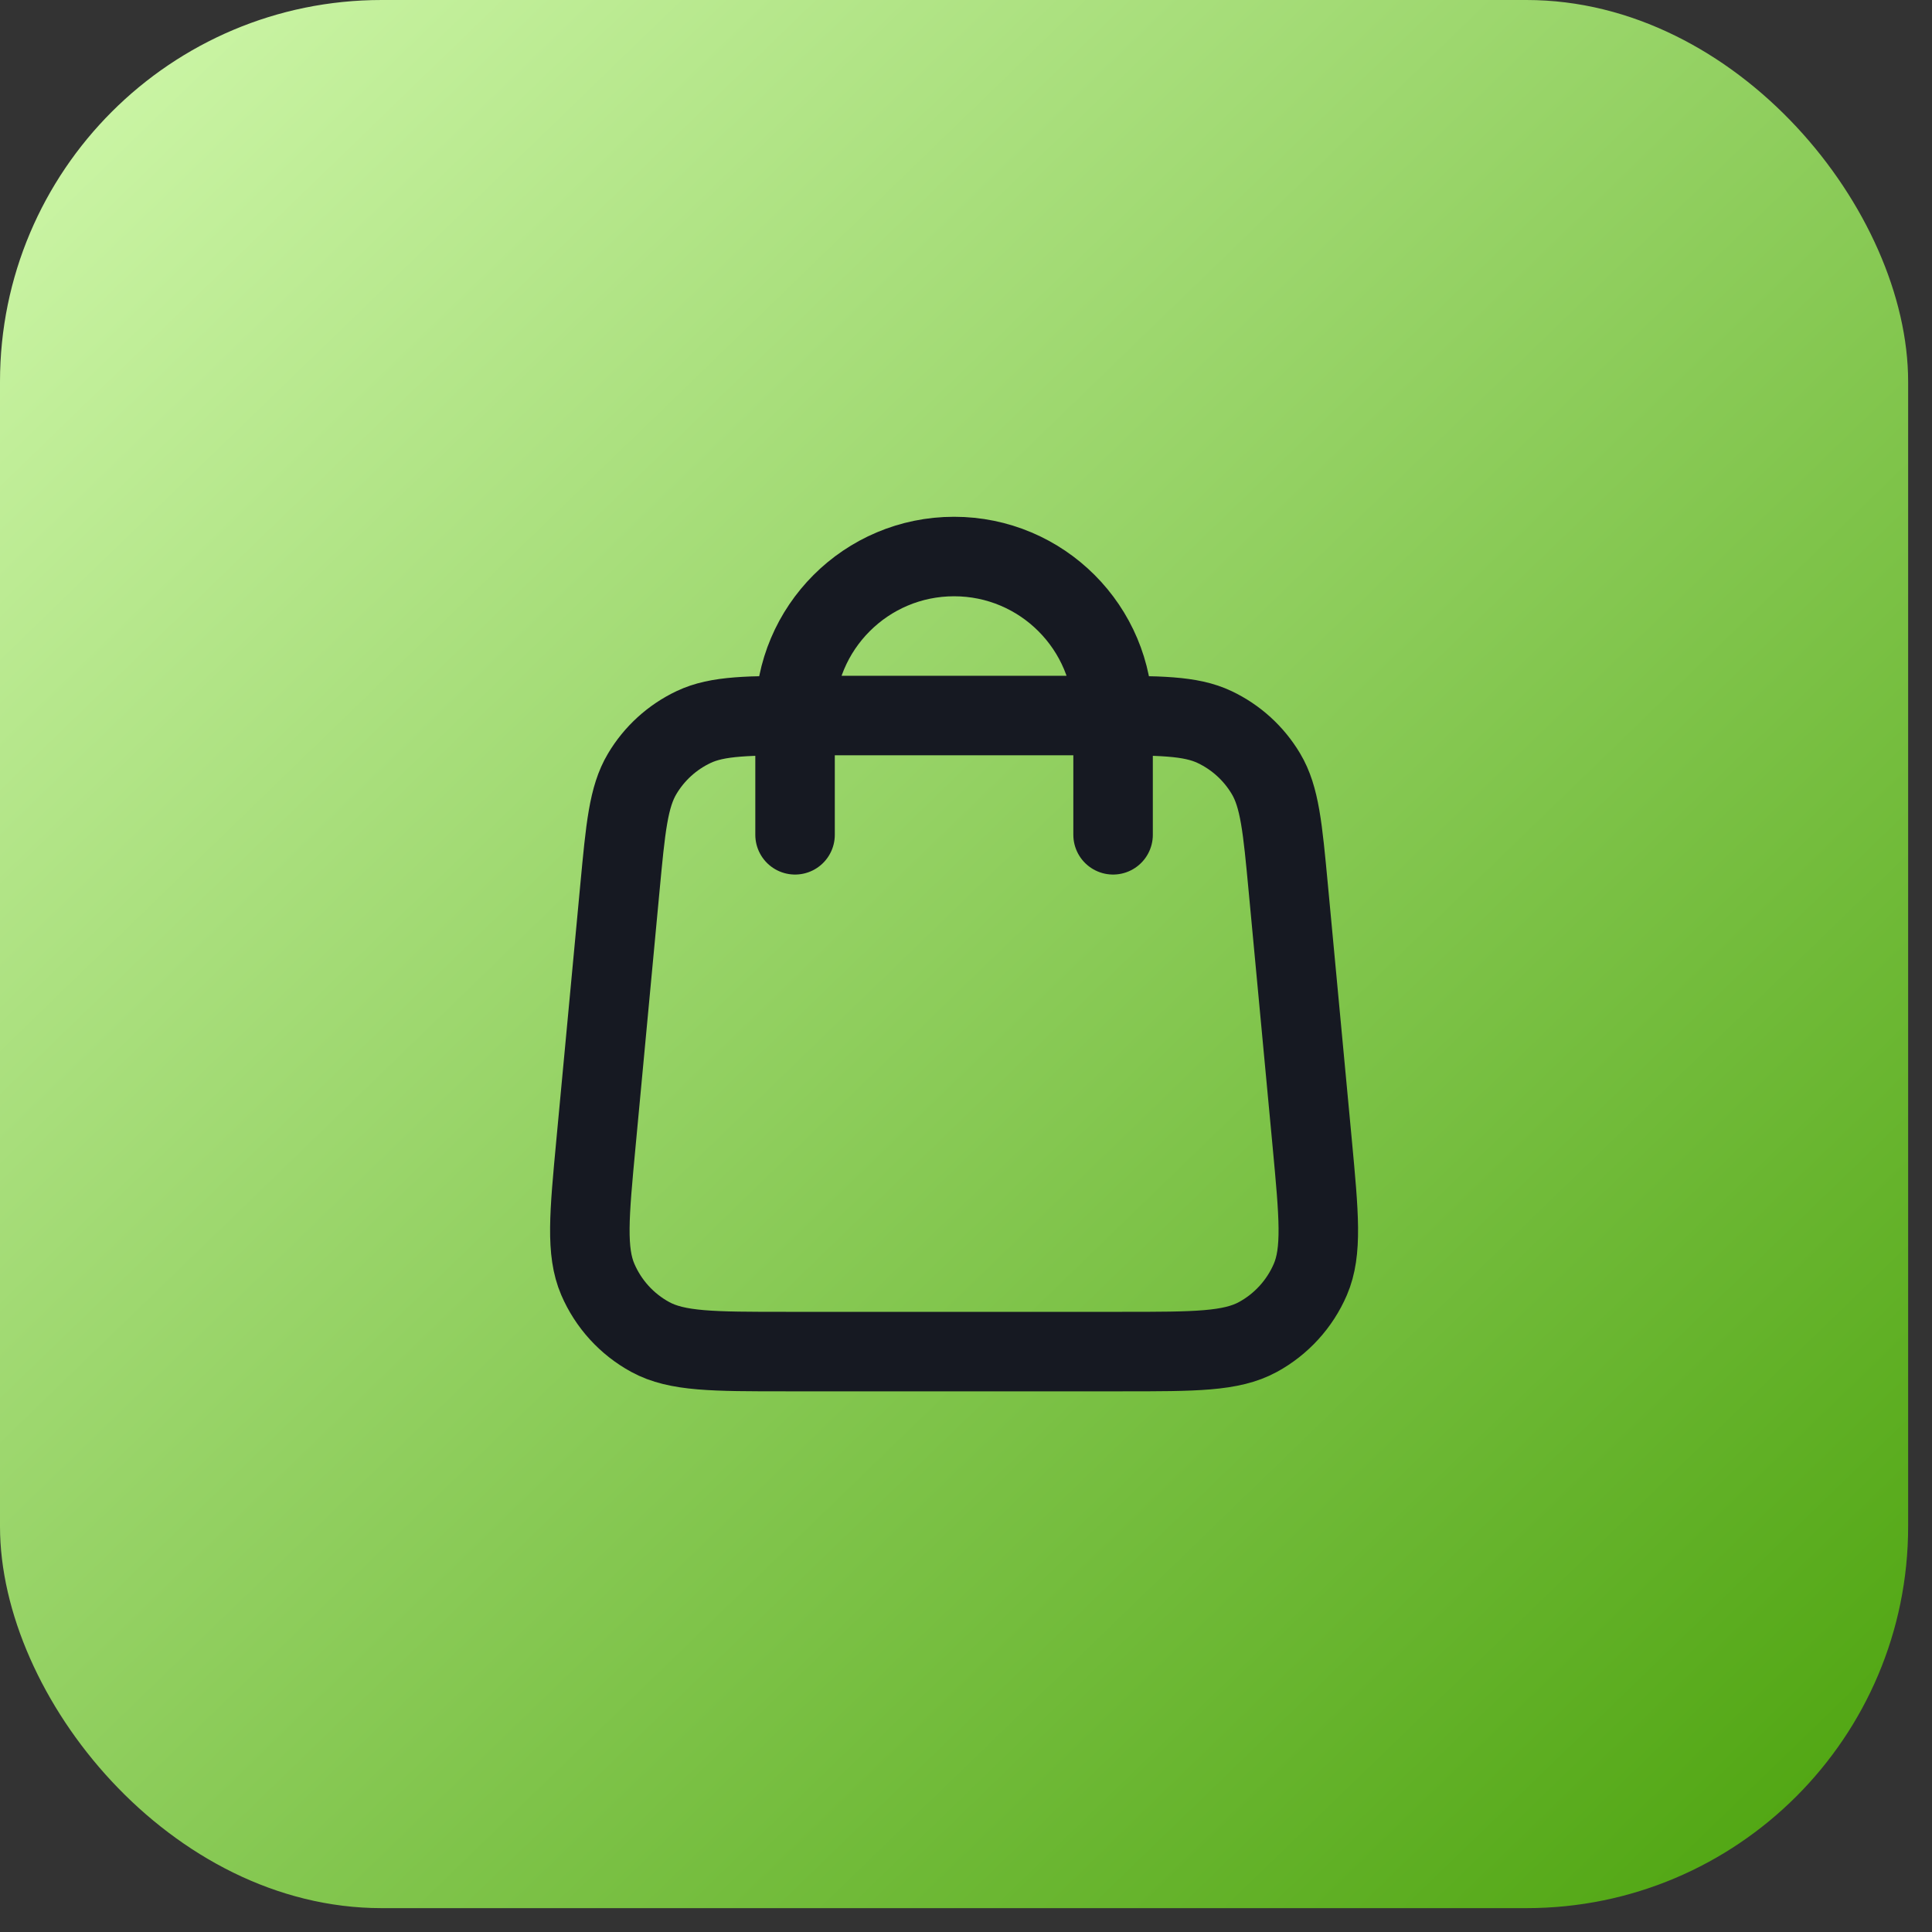
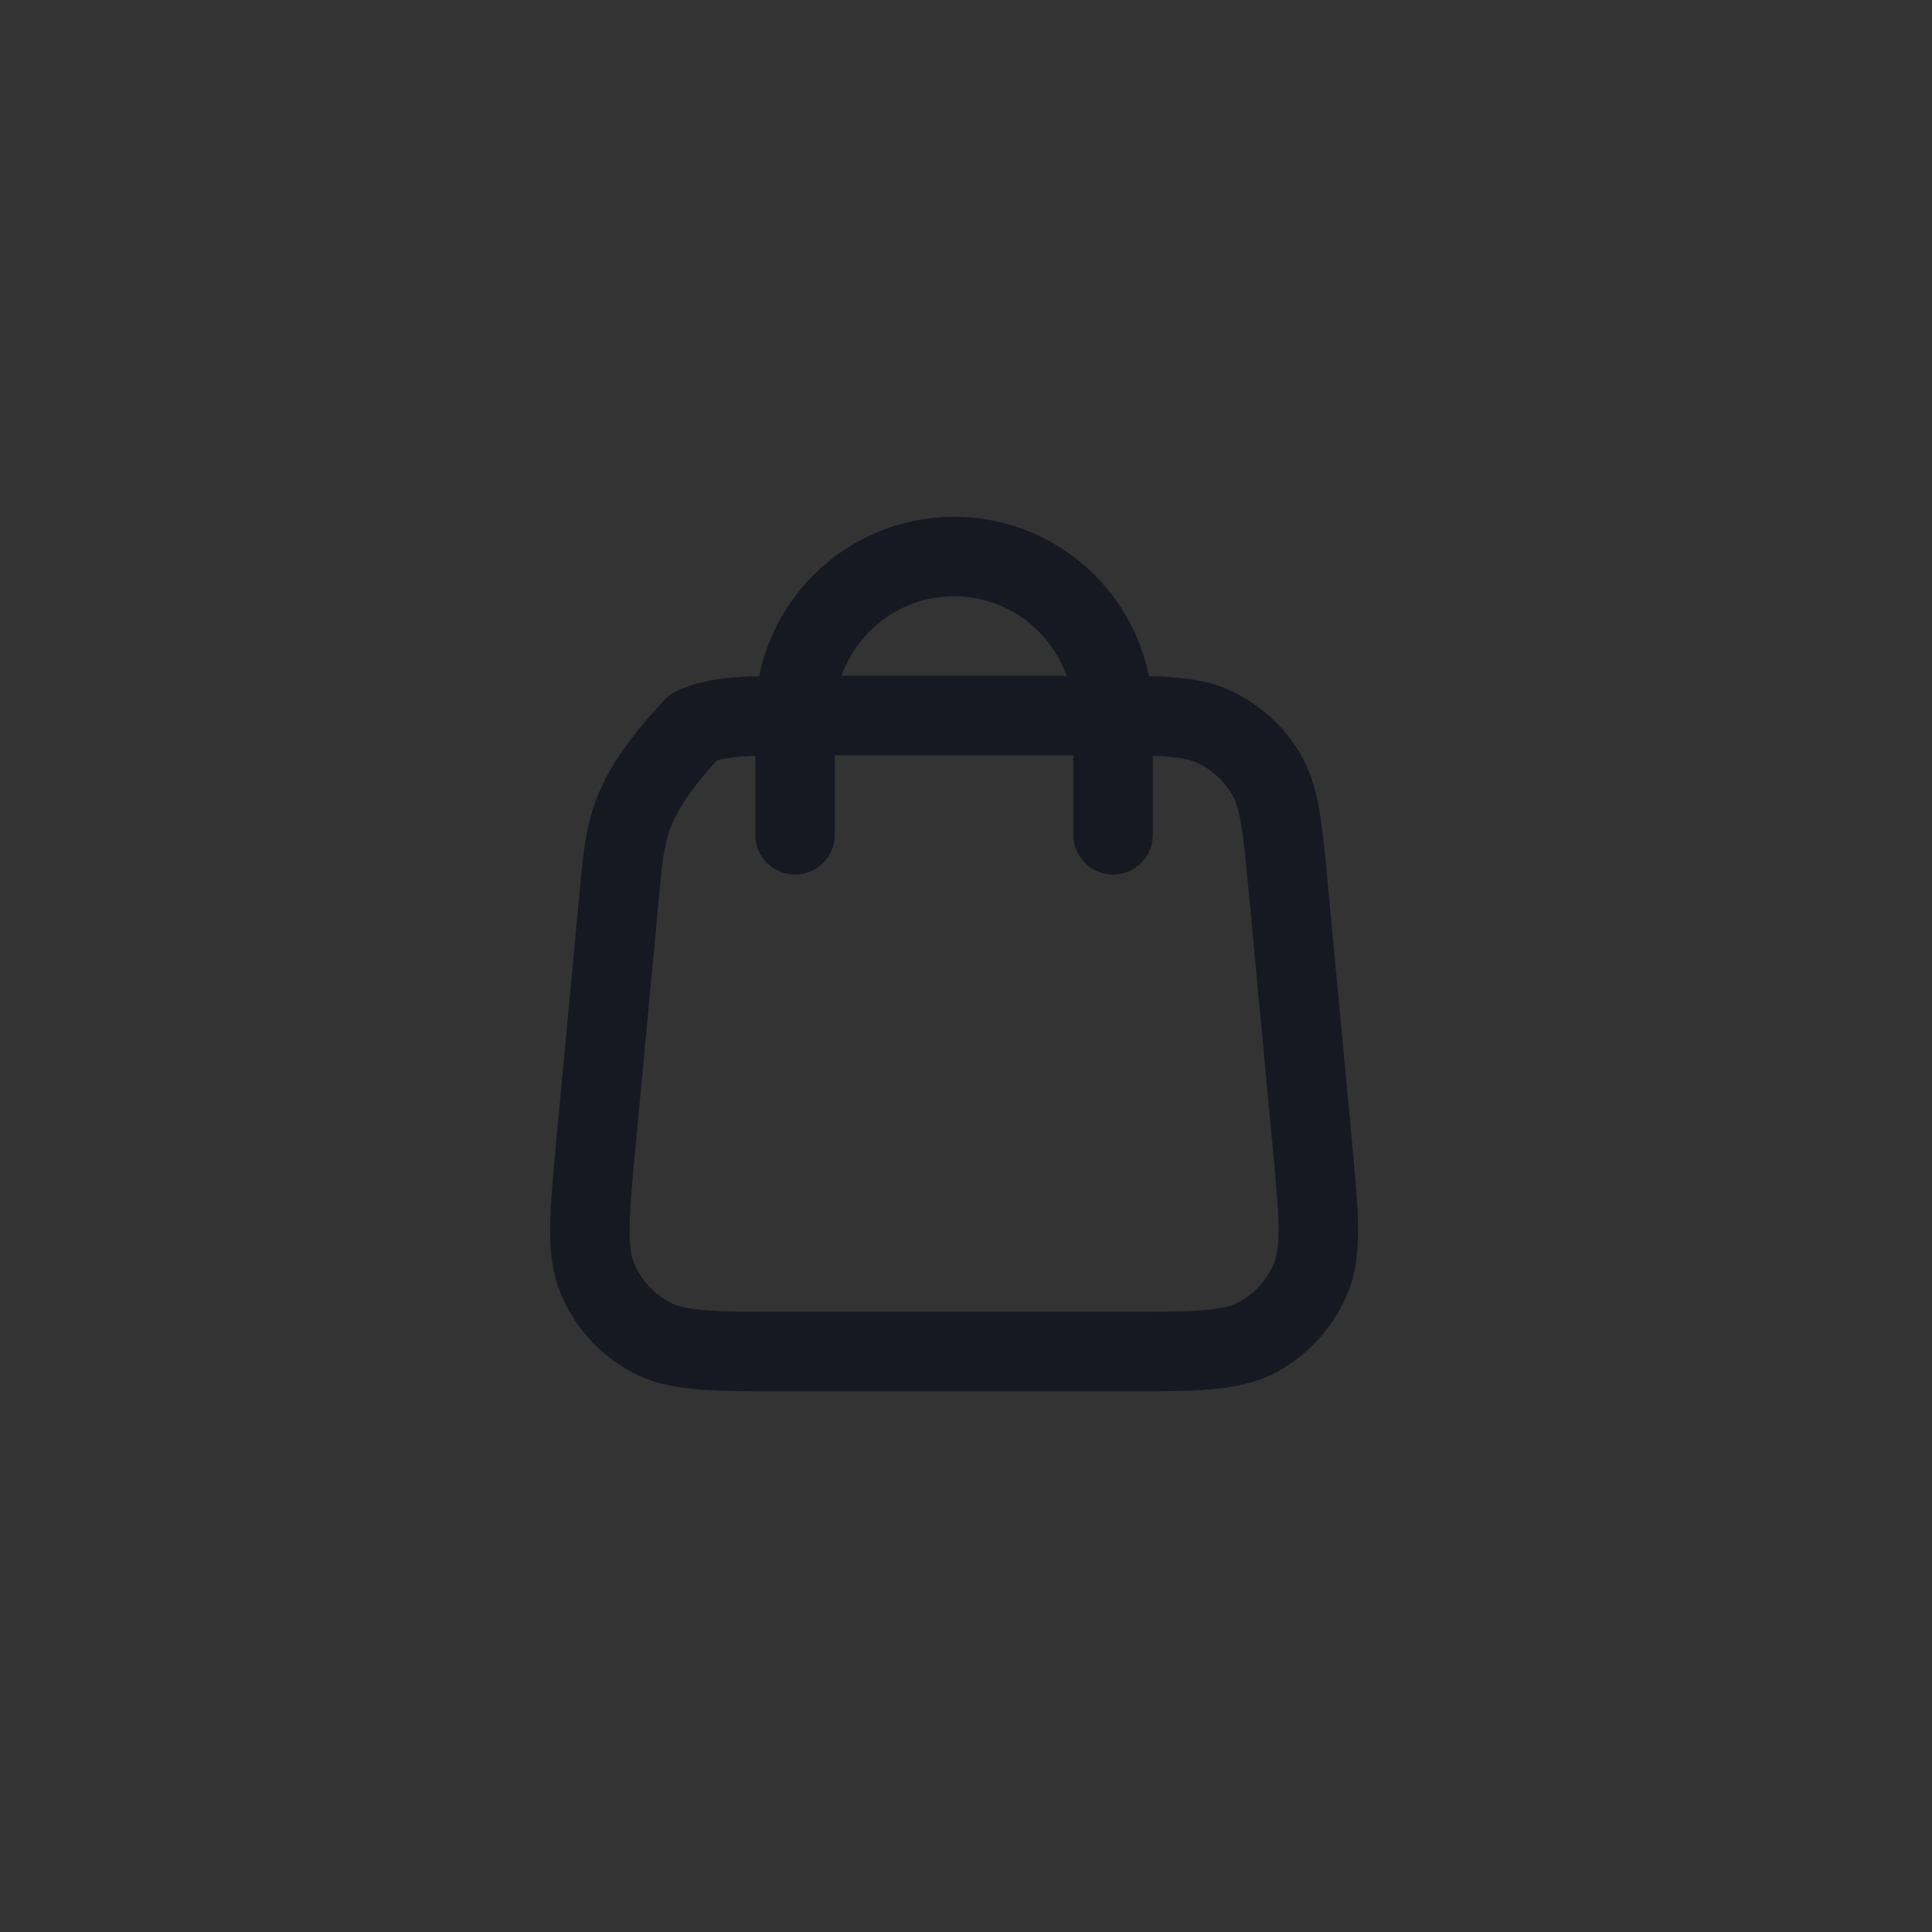
<svg xmlns="http://www.w3.org/2000/svg" width="54" height="54" viewBox="0 0 54 54" fill="none">
  <rect x="0" y="0" width="54" height="54" fill="#333333" stroke="none" />
-   <rect width="53.333" height="53.333" rx="10.667" fill="url(#paint0_linear_2697_22715)" />
-   <path d="M31.111 23.333V20C31.111 17.545 29.122 15.555 26.667 15.555C24.212 15.555 22.222 17.545 22.222 20V23.333M17.325 24.835L16.658 31.946C16.468 33.968 16.374 34.979 16.709 35.76C17.004 36.446 17.52 37.013 18.176 37.37C18.922 37.777 19.937 37.777 21.968 37.777H31.366C33.397 37.777 34.412 37.777 35.158 37.37C35.813 37.013 36.33 36.446 36.625 35.76C36.96 34.979 36.865 33.968 36.676 31.946L36.009 24.835C35.849 23.128 35.769 22.274 35.385 21.629C35.047 21.06 34.547 20.605 33.95 20.322C33.271 20 32.414 20 30.699 20L22.635 20C20.92 20 20.062 20 19.384 20.322C18.787 20.605 18.287 21.06 17.949 21.629C17.565 22.274 17.485 23.128 17.325 24.835Z" stroke="#161922" stroke-width="2.222" stroke-linecap="round" stroke-linejoin="round" />
+   <path d="M31.111 23.333V20C31.111 17.545 29.122 15.555 26.667 15.555C24.212 15.555 22.222 17.545 22.222 20V23.333M17.325 24.835L16.658 31.946C16.468 33.968 16.374 34.979 16.709 35.76C17.004 36.446 17.52 37.013 18.176 37.37C18.922 37.777 19.937 37.777 21.968 37.777H31.366C33.397 37.777 34.412 37.777 35.158 37.37C35.813 37.013 36.33 36.446 36.625 35.76C36.96 34.979 36.865 33.968 36.676 31.946L36.009 24.835C35.849 23.128 35.769 22.274 35.385 21.629C35.047 21.06 34.547 20.605 33.95 20.322C33.271 20 32.414 20 30.699 20L22.635 20C20.92 20 20.062 20 19.384 20.322C17.565 22.274 17.485 23.128 17.325 24.835Z" stroke="#161922" stroke-width="2.222" stroke-linecap="round" stroke-linejoin="round" />
  <defs>
    <linearGradient id="paint0_linear_2697_22715" x1="0.797" y1="0.061" x2="52.383" y2="53.333" gradientUnits="userSpaceOnUse">
      <stop stop-color="#D0F8AB" />
      <stop offset="1" stop-color="#4CA30D" />
    </linearGradient>
  </defs>
</svg>